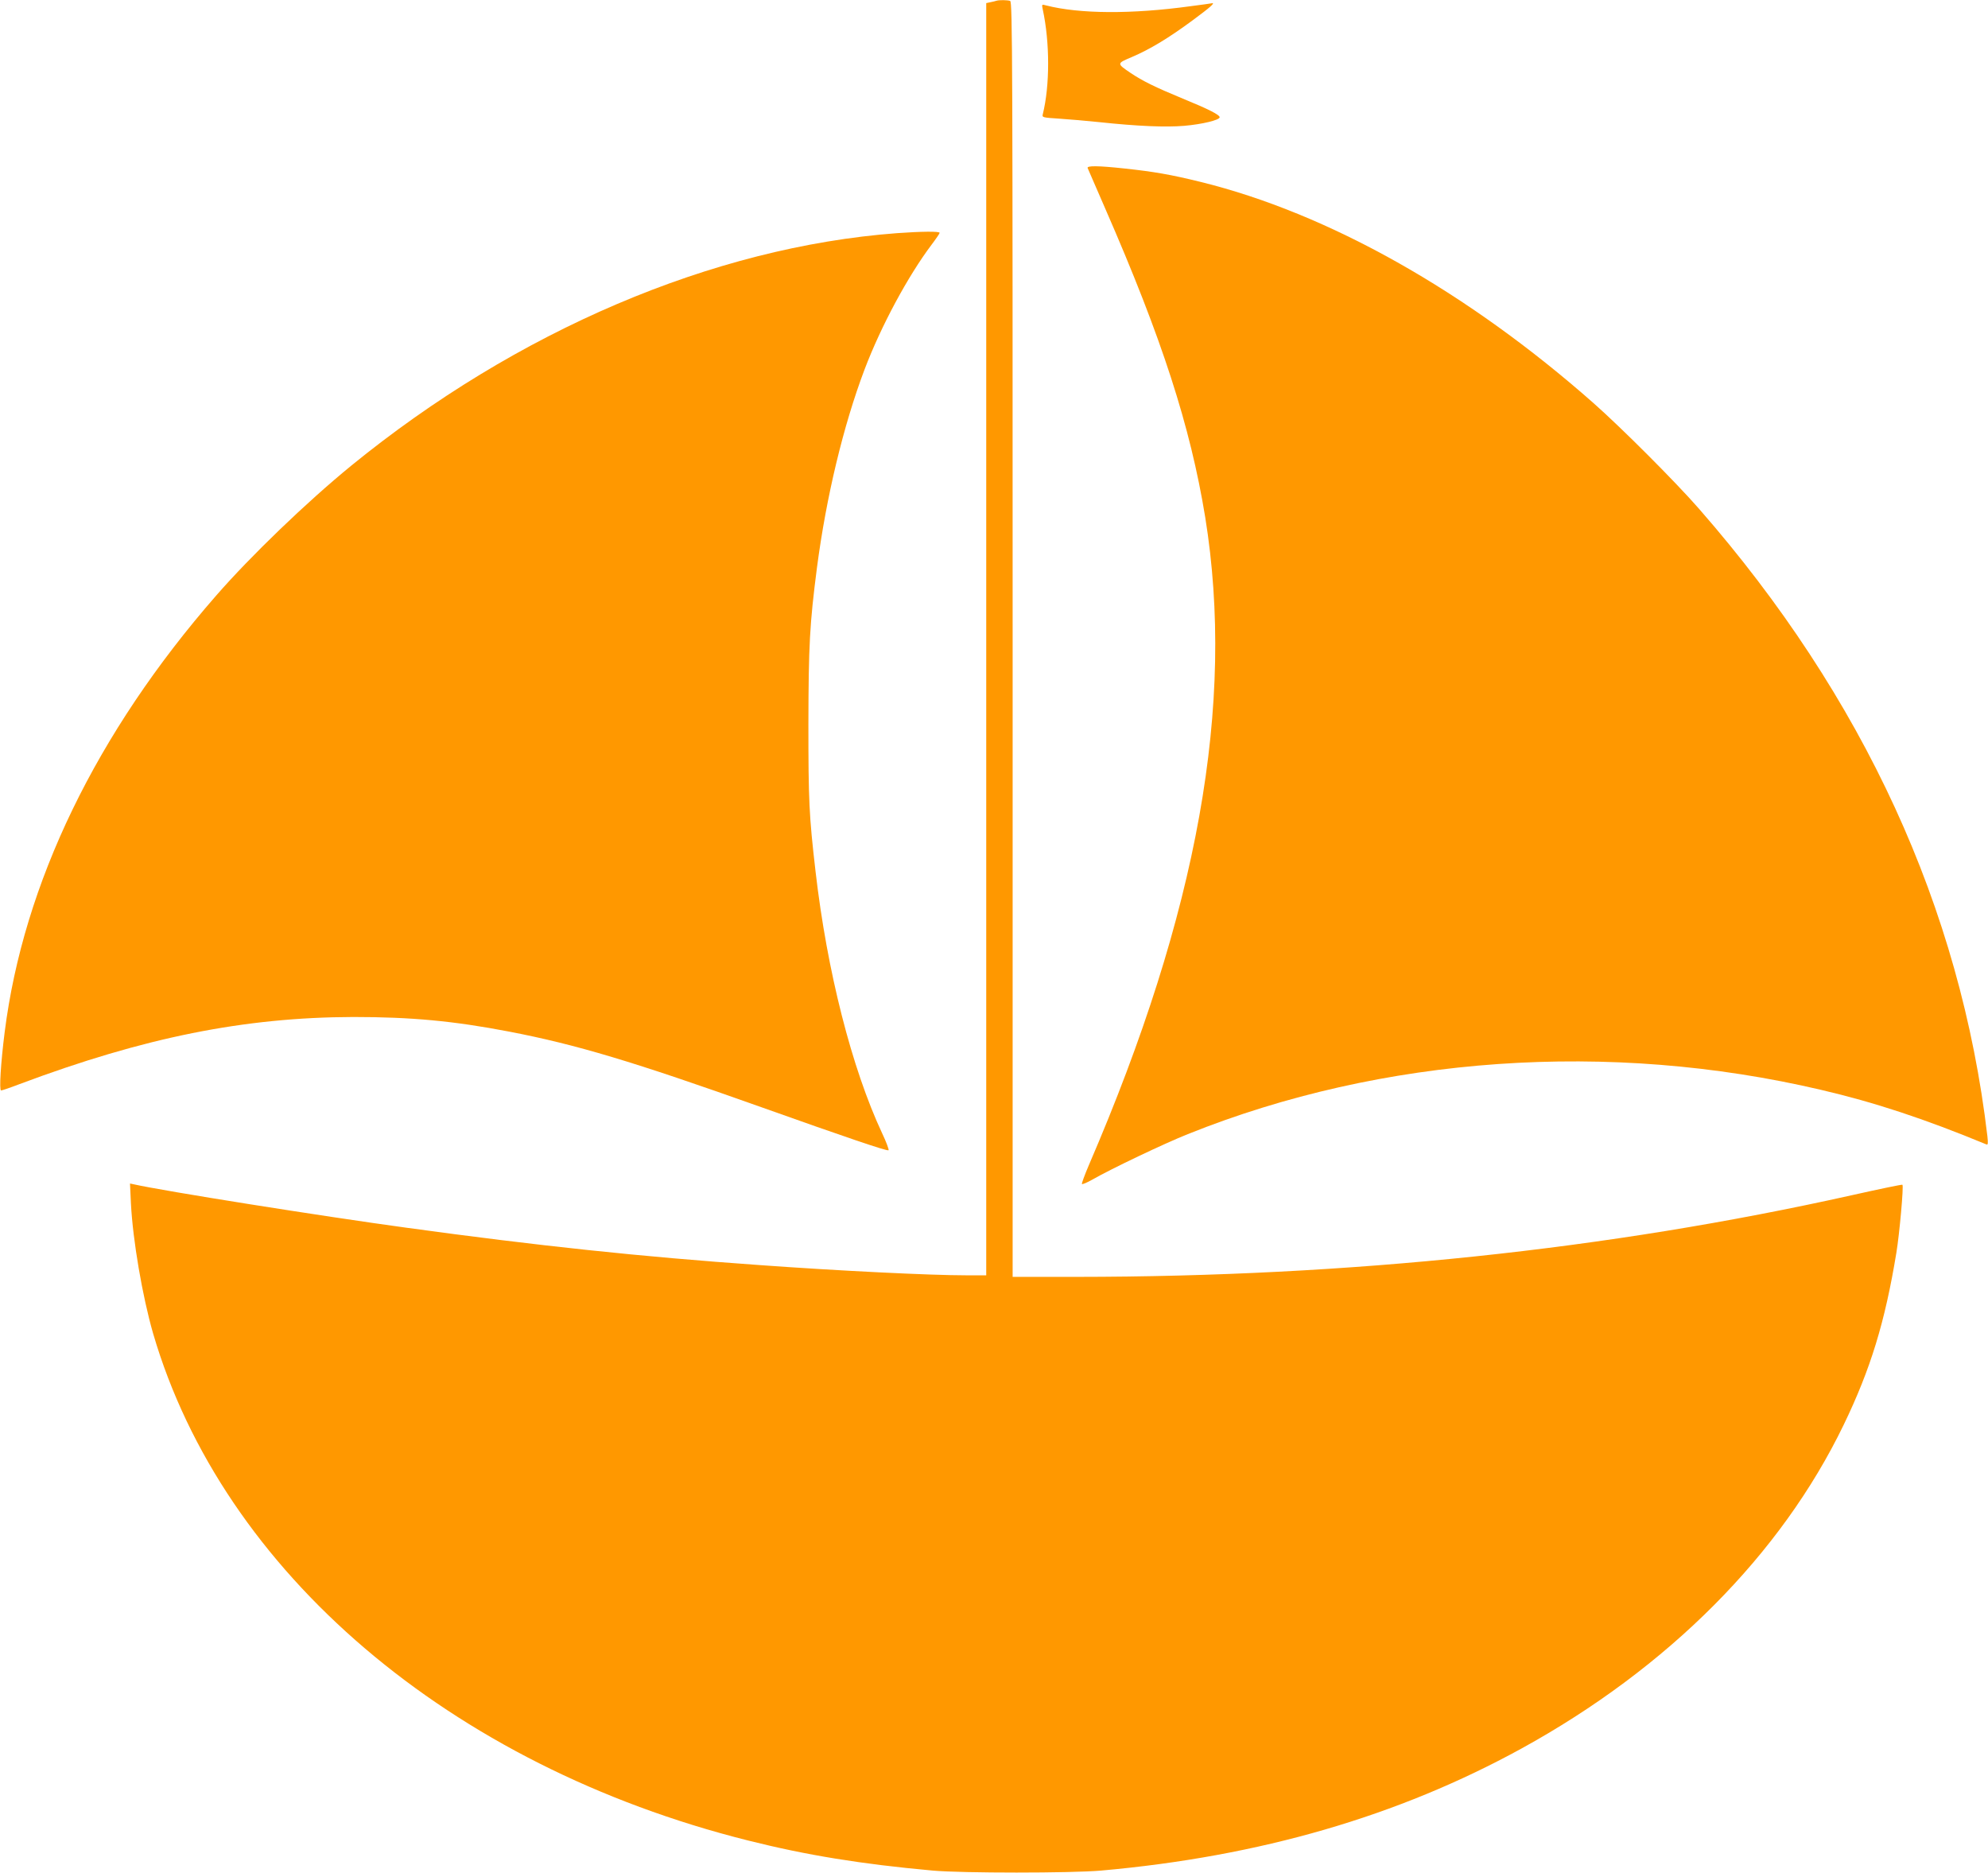
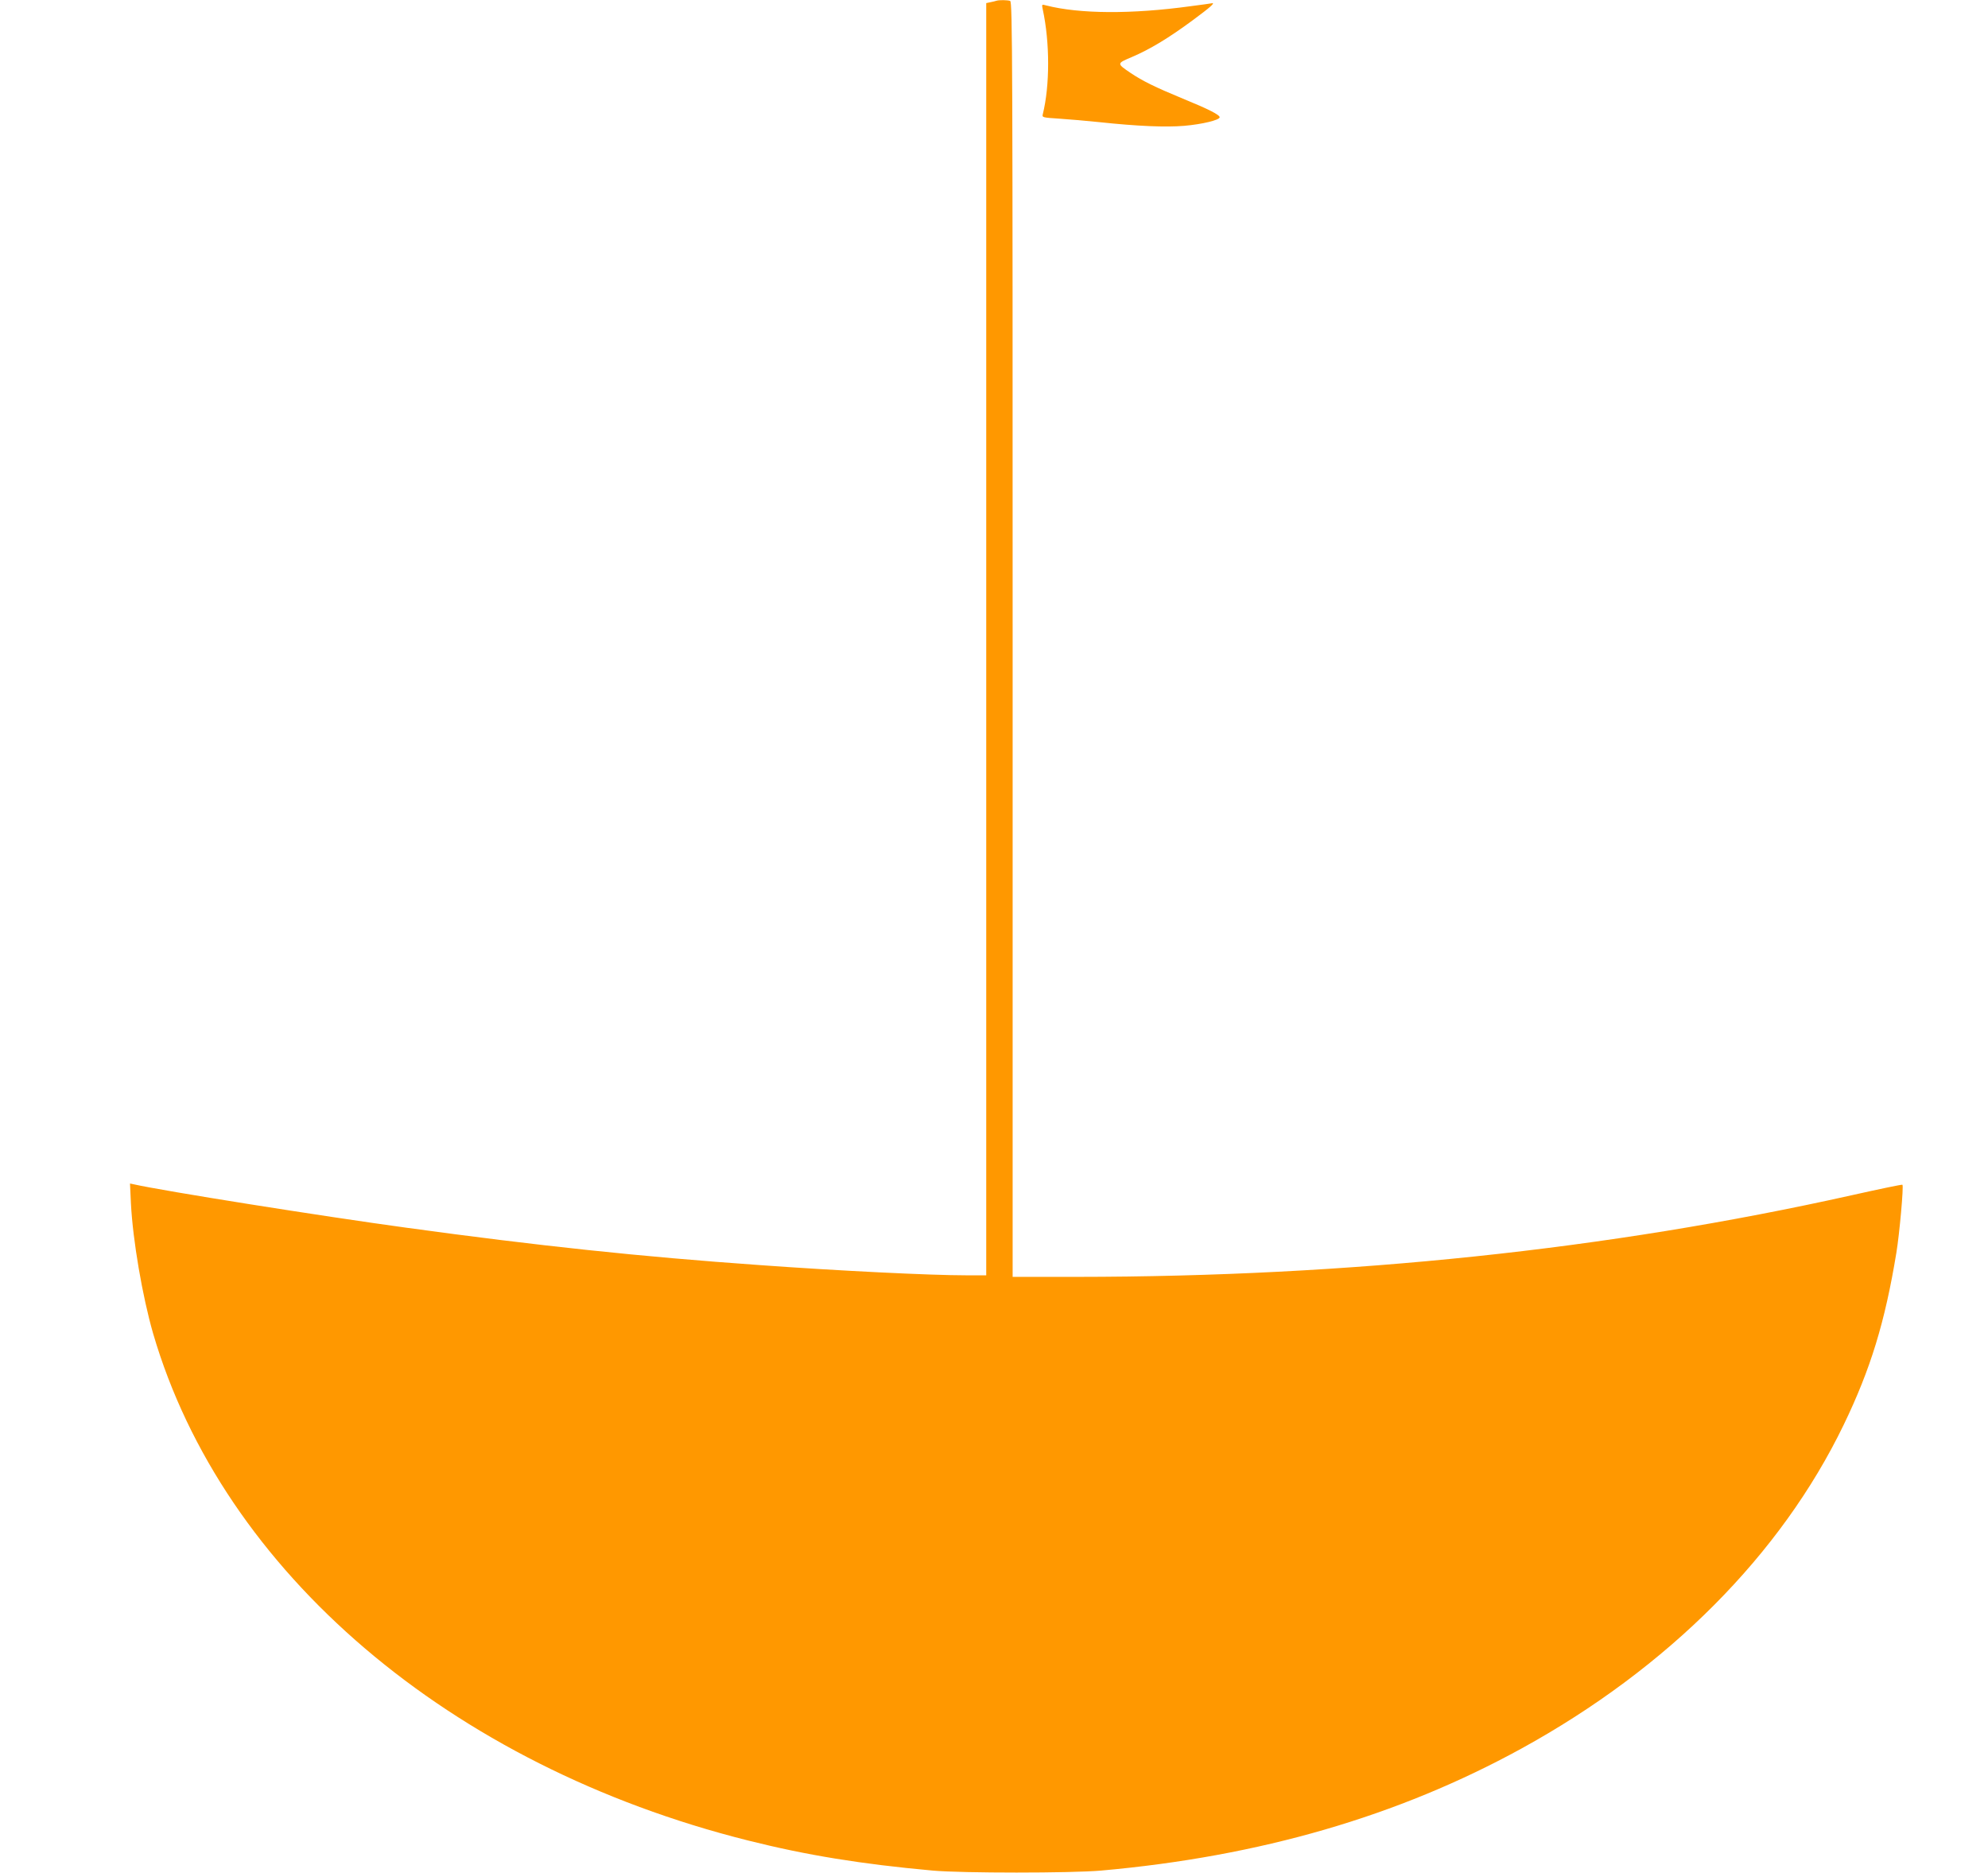
<svg xmlns="http://www.w3.org/2000/svg" version="1.0" width="1280pt" height="1206pt" viewBox="0 0 1280 1206" preserveAspectRatio="xMidYMid meet">
  <g transform="translate(0,1206) scale(0.1,-0.1)" fill="#ff9800" stroke="none">
    <path d="M6415 12055 c-5 -2 -22 -6 -37 -9 l-28 -6 0 -4095 0 -4095 -127 0 c-234 0 -823 29 -1333 66 -766 54 -1424 124 -2270 240 -549 75 -1569 237 -1759 280 l-24 5 6 -128 c12 -237 74 -599 143 -838 449 -1535 1911 -2782 3829 -3263 378 -95 728 -152 1190 -194 187 -17 893 -17 1085 0 1022 91 1912 350 2705 785 945 519 1672 1249 2076 2085 173 358 266 662 339 1107 20 121 48 431 39 438 -2 3 -150 -28 -329 -68 -1570 -350 -3230 -524 -4987 -525 l-413 0 0 4104 c0 3733 -1 4104 -16 4110 -16 6 -71 7 -89 1z" />
-     <path d="M7665 12020 c-378 -52 -714 -50 -929 5 -29 8 -29 8 -22 -26 46 -212 46 -491 0 -675 -5 -20 -1 -21 108 -28 62 -4 176 -14 253 -22 253 -27 432 -34 550 -24 115 10 227 37 228 55 0 16 -73 53 -237 120 -177 73 -260 114 -336 165 -91 62 -91 61 8 103 115 49 235 121 392 237 115 85 146 113 123 109 -5 -1 -66 -10 -138 -19z" />
-     <path d="M7003 10978 c3 -7 53 -123 112 -258 367 -840 549 -1403 645 -1990 194 -1201 -47 -2542 -749 -4170 -27 -63 -47 -118 -45 -122 3 -4 33 9 67 28 120 69 464 233 615 293 1253 503 2713 605 4077 285 347 -81 667 -187 1064 -351 11 -5 12 5 7 53 -173 1469 -797 2827 -1857 4039 -151 173 -499 521 -679 680 -817 721 -1709 1222 -2530 1424 -195 48 -302 66 -487 86 -175 19 -247 19 -240 3z" />
-     <path d="M5775 10559 c-1185 -89 -2448 -628 -3515 -1498 -286 -234 -645 -579 -869 -836 -771 -883 -1240 -1852 -1361 -2810 -25 -198 -36 -375 -23 -375 6 0 59 18 119 41 803 301 1448 430 2149 432 372 0 643 -25 1003 -94 431 -83 796 -192 1622 -486 548 -195 810 -284 821 -278 4 3 -14 52 -41 109 -196 419 -355 1045 -429 1686 -42 362 -46 455 -46 950 1 506 8 641 55 1005 60 457 170 915 306 1275 107 282 280 603 433 806 28 37 51 71 51 75 0 11 -122 9 -275 -2z" />
+     <path d="M7665 12020 c-378 -52 -714 -50 -929 5 -29 8 -29 8 -22 -26 46 -212 46 -491 0 -675 -5 -20 -1 -21 108 -28 62 -4 176 -14 253 -22 253 -27 432 -34 550 -24 115 10 227 37 228 55 0 16 -73 53 -237 120 -177 73 -260 114 -336 165 -91 62 -91 61 8 103 115 49 235 121 392 237 115 85 146 113 123 109 -5 -1 -66 -10 -138 -19" />
  </g>
</svg>